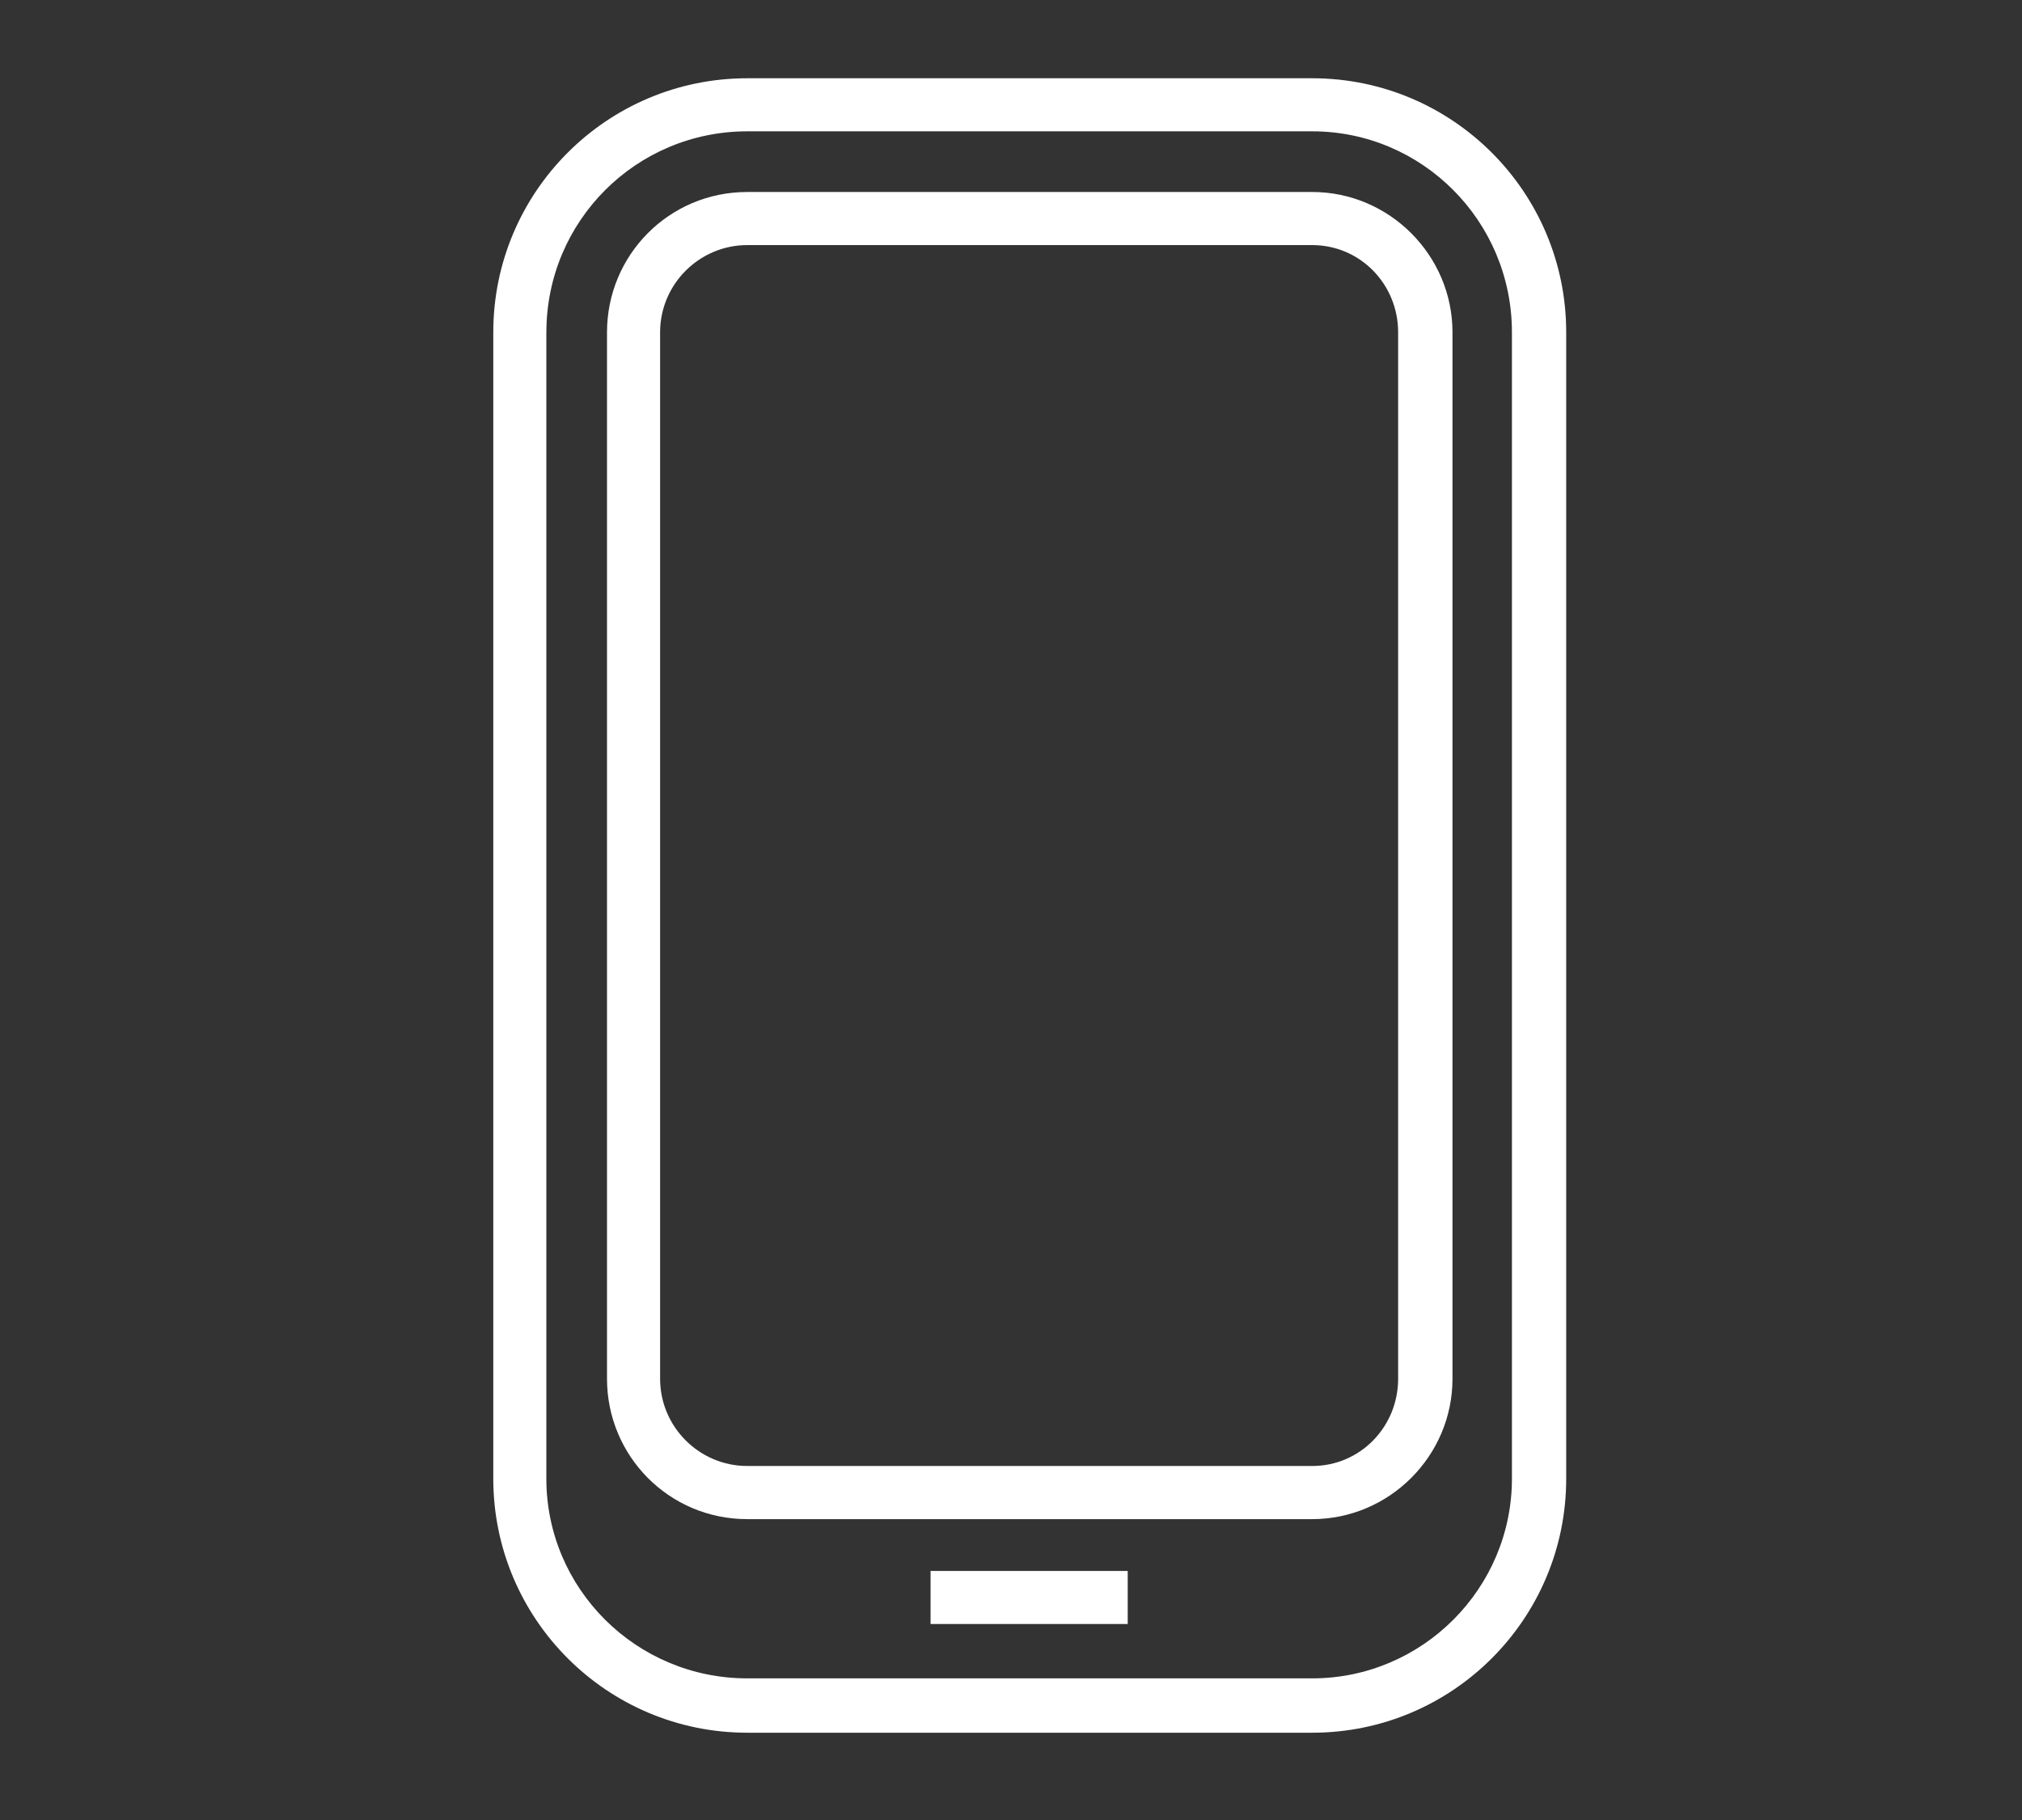
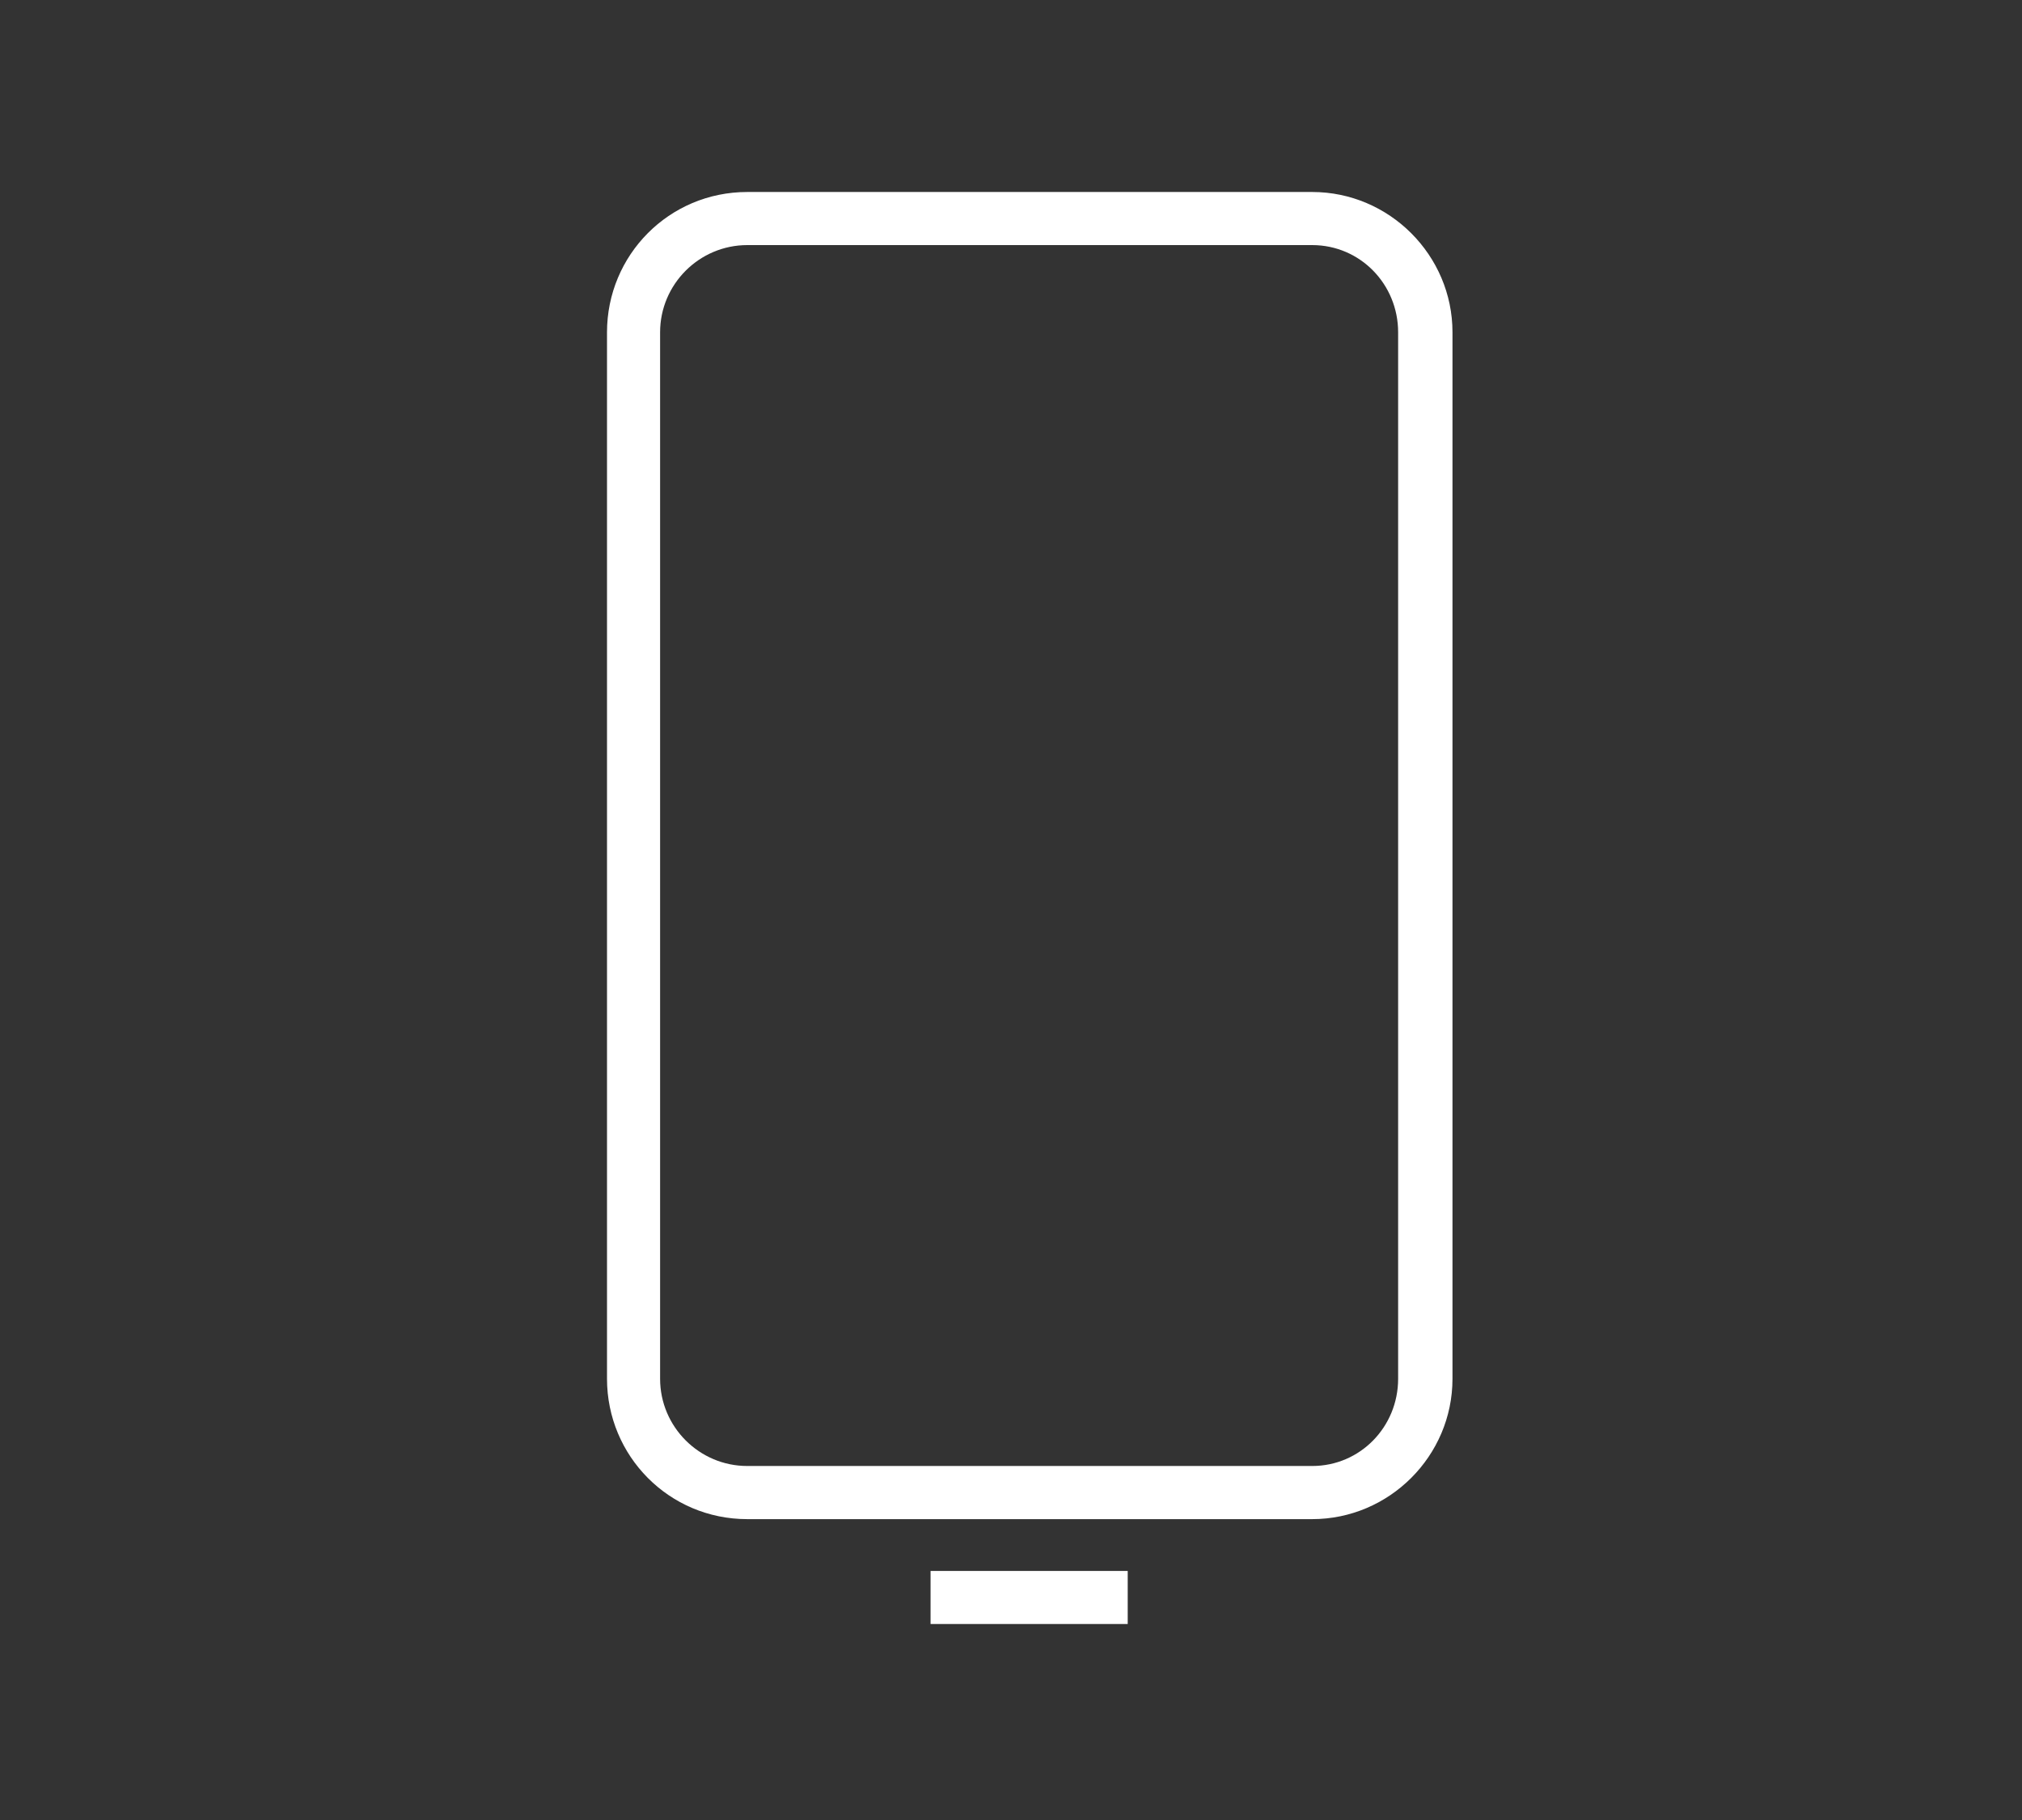
<svg xmlns="http://www.w3.org/2000/svg" version="1.1" id="Layer_1" x="0px" y="0px" width="50px" height="45px" viewBox="0 0 50 45" enable-background="new 0 0 50 45" xml:space="preserve">
  <rect x="0" y="0" width="50" height="45" fill="#333333" stroke="none" />
  <g>
    <g>
-       <path fill="#FFFFFF" d="M18.479,42.842h13.969c3.469,0,6.281-2.813,6.281-6.281V8.216c0-3.469-2.813-6.281-6.281-6.281H18.479    c-3.469,0-6.281,2.813-6.281,6.281v28.344C12.198,40.029,15.011,42.842,18.479,42.842z M13.511,8.216    c0-2.75,2.219-4.969,4.969-4.969h13.969c2.719,0,4.938,2.219,4.938,4.969v28.344c0,2.719-2.219,4.938-4.938,4.938H18.479    c-2.75,0-4.969-2.219-4.969-4.938V8.216z" />
-     </g>
+       </g>
    <g>
      <polygon fill="#FFFFFF" points="23.011,39.498 23.011,40.154 27.886,40.154 27.886,38.842 23.011,38.842   " />
    </g>
    <g>
-       <path fill="#FFFFFF" d="M18.479,37.561h13.969c1.906,0,3.469-1.563,3.469-3.469V8.216c0-1.906-1.563-3.469-3.469-3.469H18.479    c-1.938,0-3.469,1.563-3.469,3.469v25.875C15.011,35.998,16.542,37.561,18.479,37.561z M16.323,8.216    c0-1.188,0.969-2.156,2.156-2.156h13.969c1.188,0,2.125,0.969,2.125,2.156v25.875c0,1.188-0.938,2.156-2.125,2.156H18.479    c-1.188,0-2.156-0.969-2.156-2.156V8.216z" />
+       <path fill="#FFFFFF" d="M18.479,37.561h13.969c1.906,0,3.469-1.563,3.469-3.469V8.216c0-1.906-1.563-3.469-3.469-3.469H18.479    c-1.938,0-3.469,1.563-3.469,3.469v25.875C15.011,35.998,16.542,37.561,18.479,37.561M16.323,8.216    c0-1.188,0.969-2.156,2.156-2.156h13.969c1.188,0,2.125,0.969,2.125,2.156v25.875c0,1.188-0.938,2.156-2.125,2.156H18.479    c-1.188,0-2.156-0.969-2.156-2.156V8.216z" />
    </g>
  </g>
</svg>